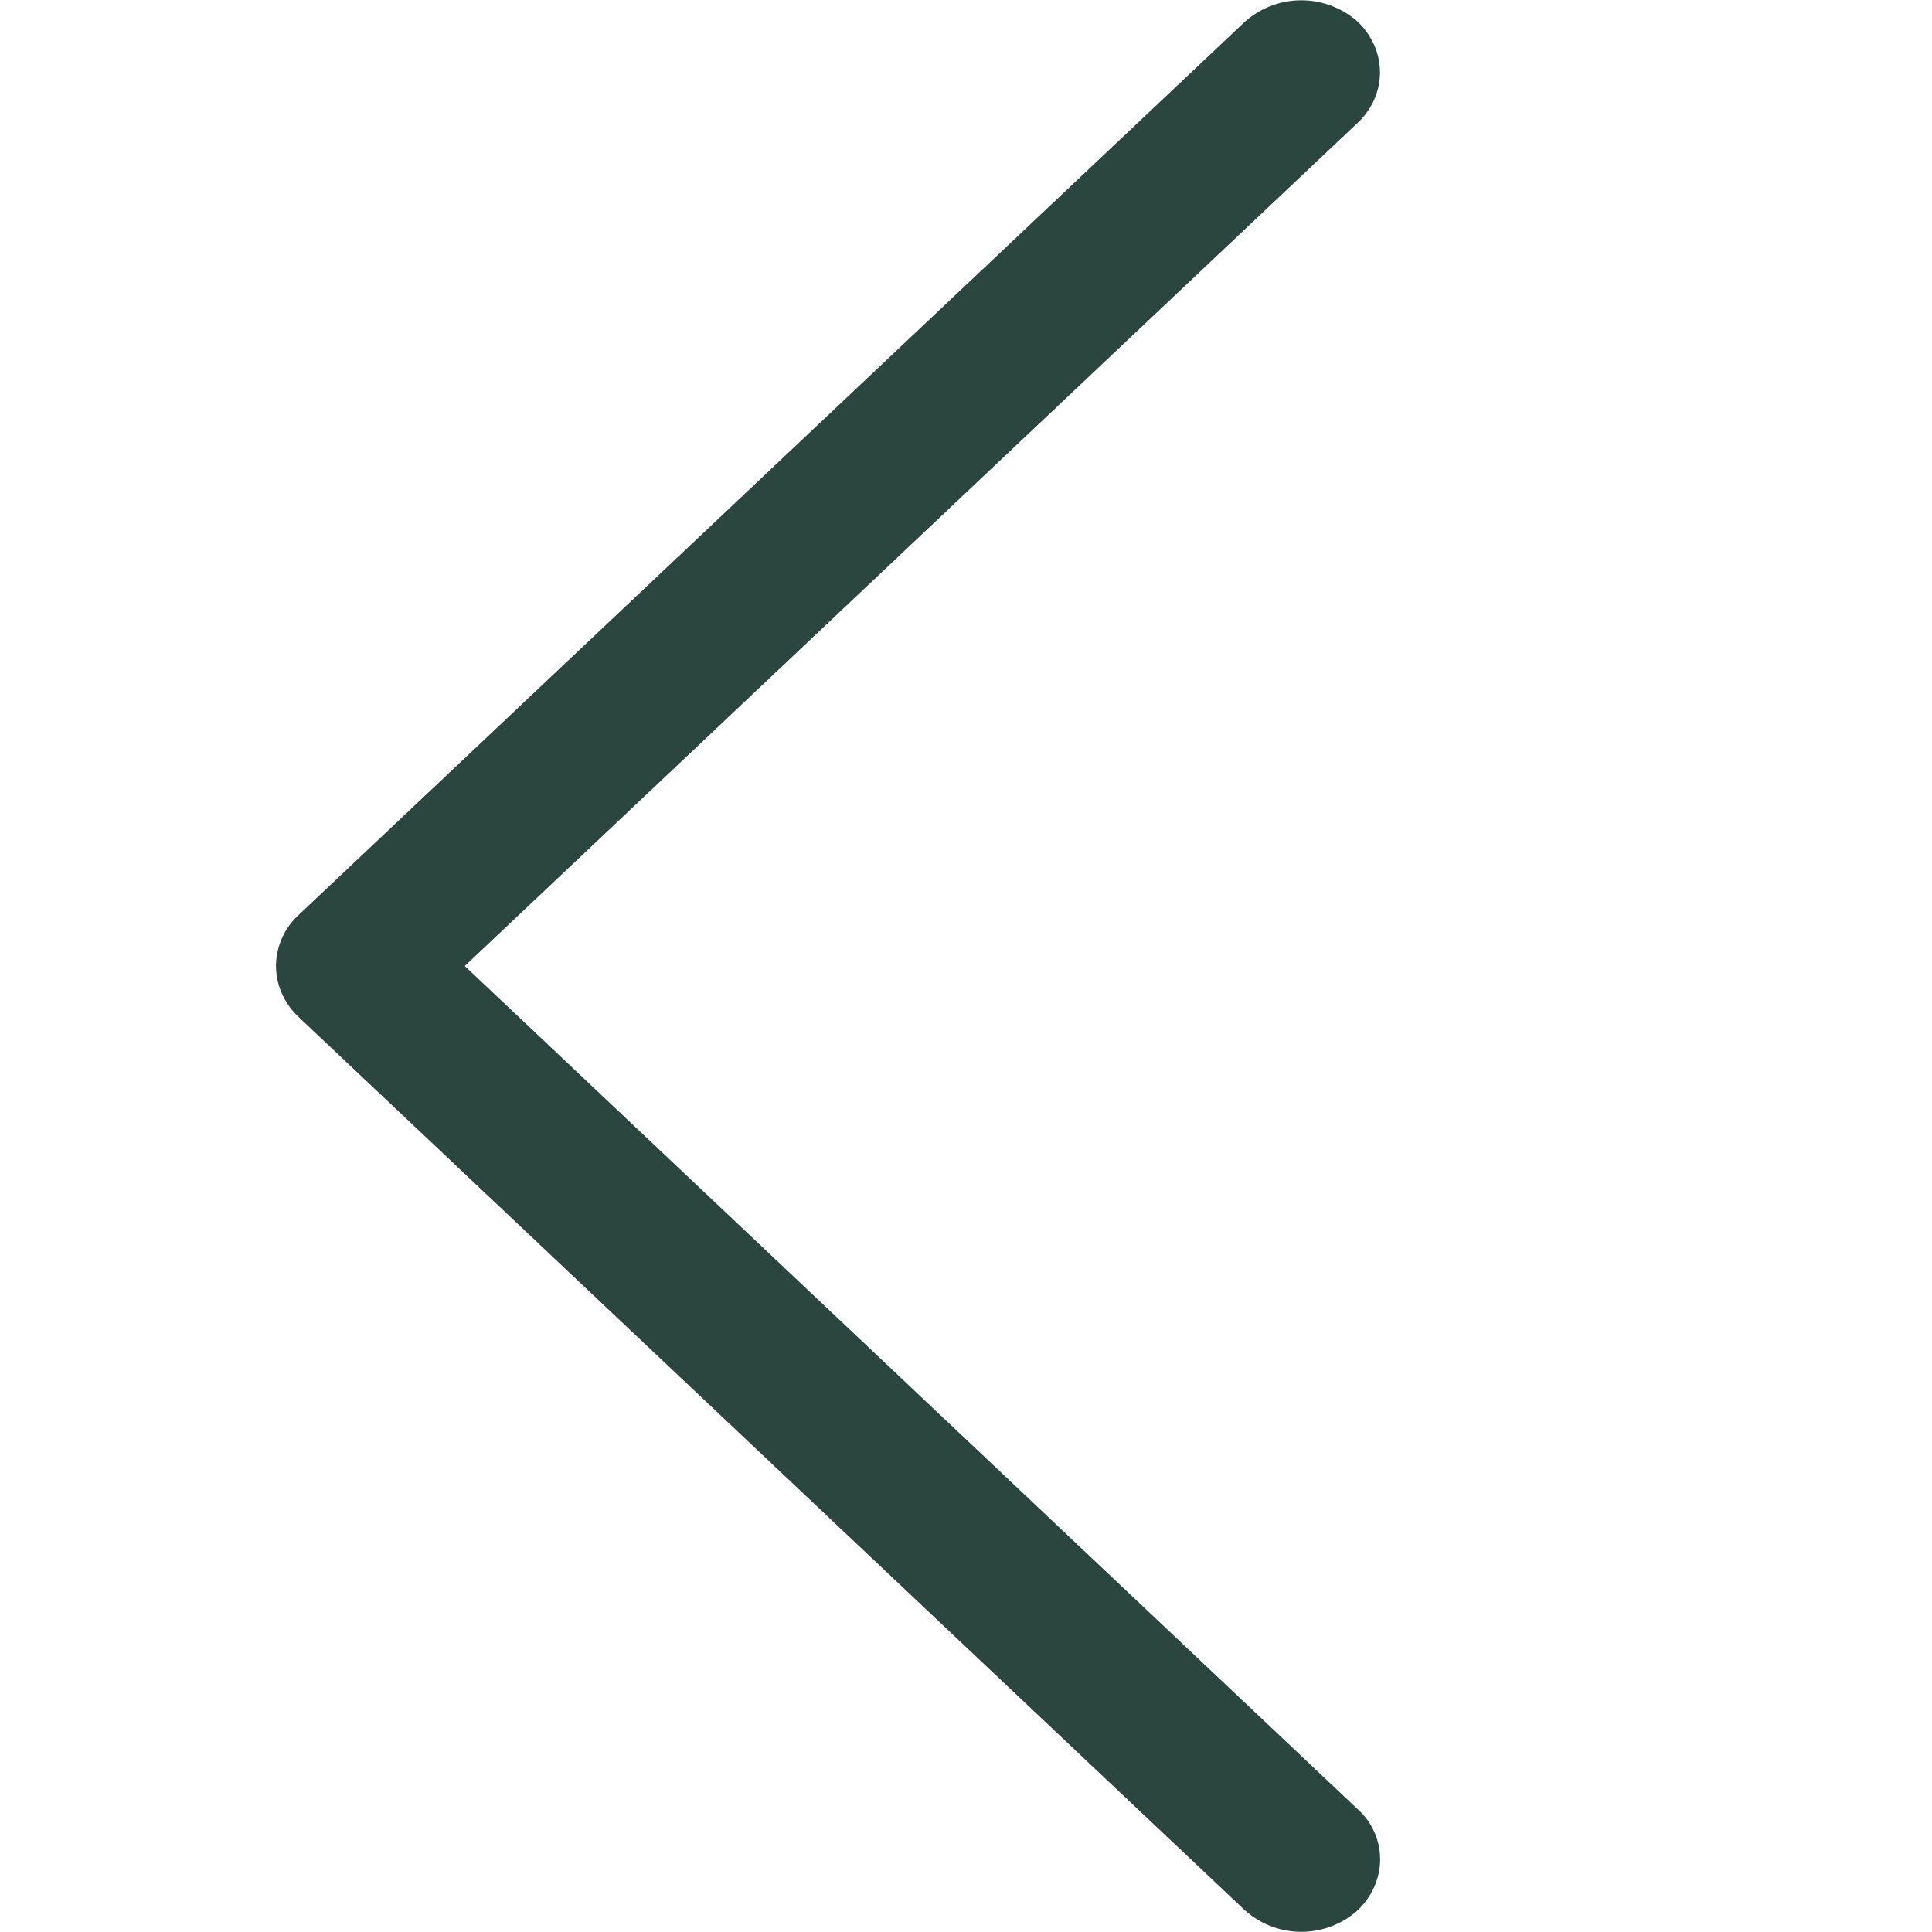
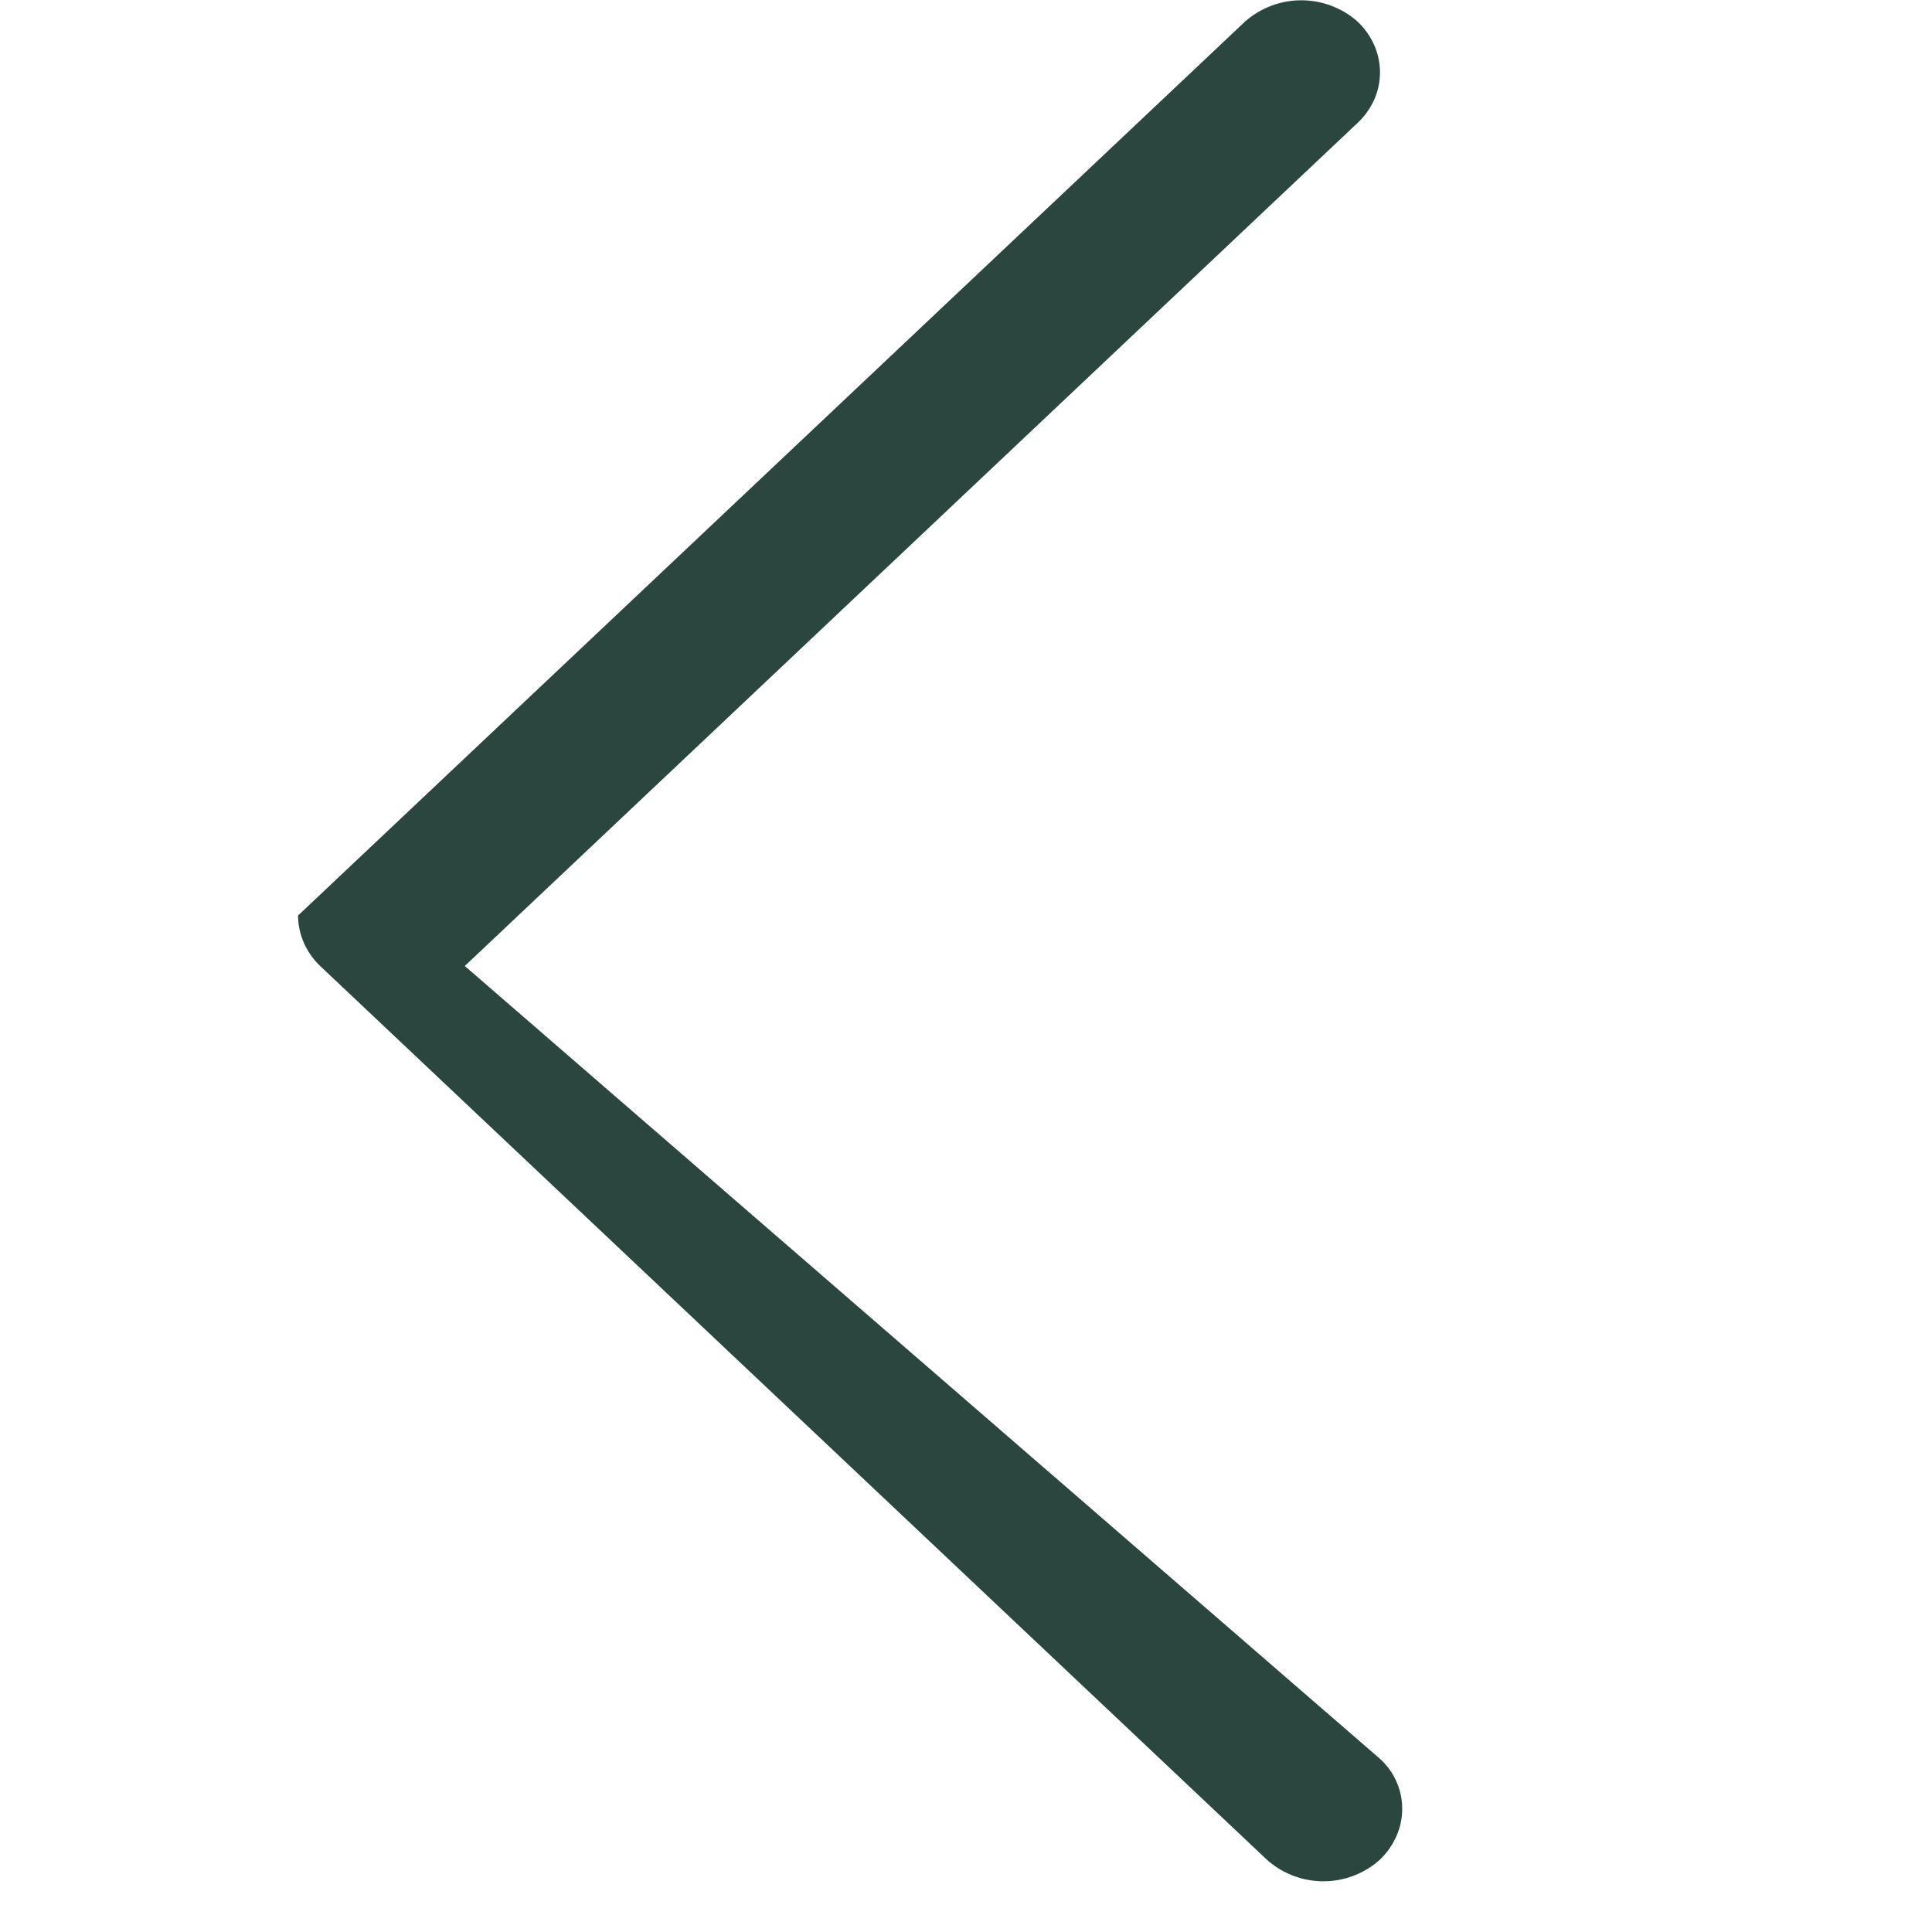
<svg xmlns="http://www.w3.org/2000/svg" fill="none" viewBox="0 0 7 7">
-   <path fill="#2B463E" d="M1.684 3.5 4.917.447a.262.262 0 0 0 .062-.086.244.244 0 0 0-.002-.202.263.263 0 0 0-.063-.085.308.308 0 0 0-.406.007L1.08 3.317A.252.252 0 0 0 1 3.5c0 .068.029.134.08.183l3.428 3.236a.307.307 0 0 0 .406.007.263.263 0 0 0 .063-.085.244.244 0 0 0-.06-.288L1.684 3.5Z" />
+   <path fill="#2B463E" d="M1.684 3.5 4.917.447a.262.262 0 0 0 .062-.086.244.244 0 0 0-.002-.202.263.263 0 0 0-.063-.085.308.308 0 0 0-.406.007L1.08 3.317c0 .068.029.134.08.183l3.428 3.236a.307.307 0 0 0 .406.007.263.263 0 0 0 .063-.085.244.244 0 0 0-.06-.288L1.684 3.5Z" />
</svg>